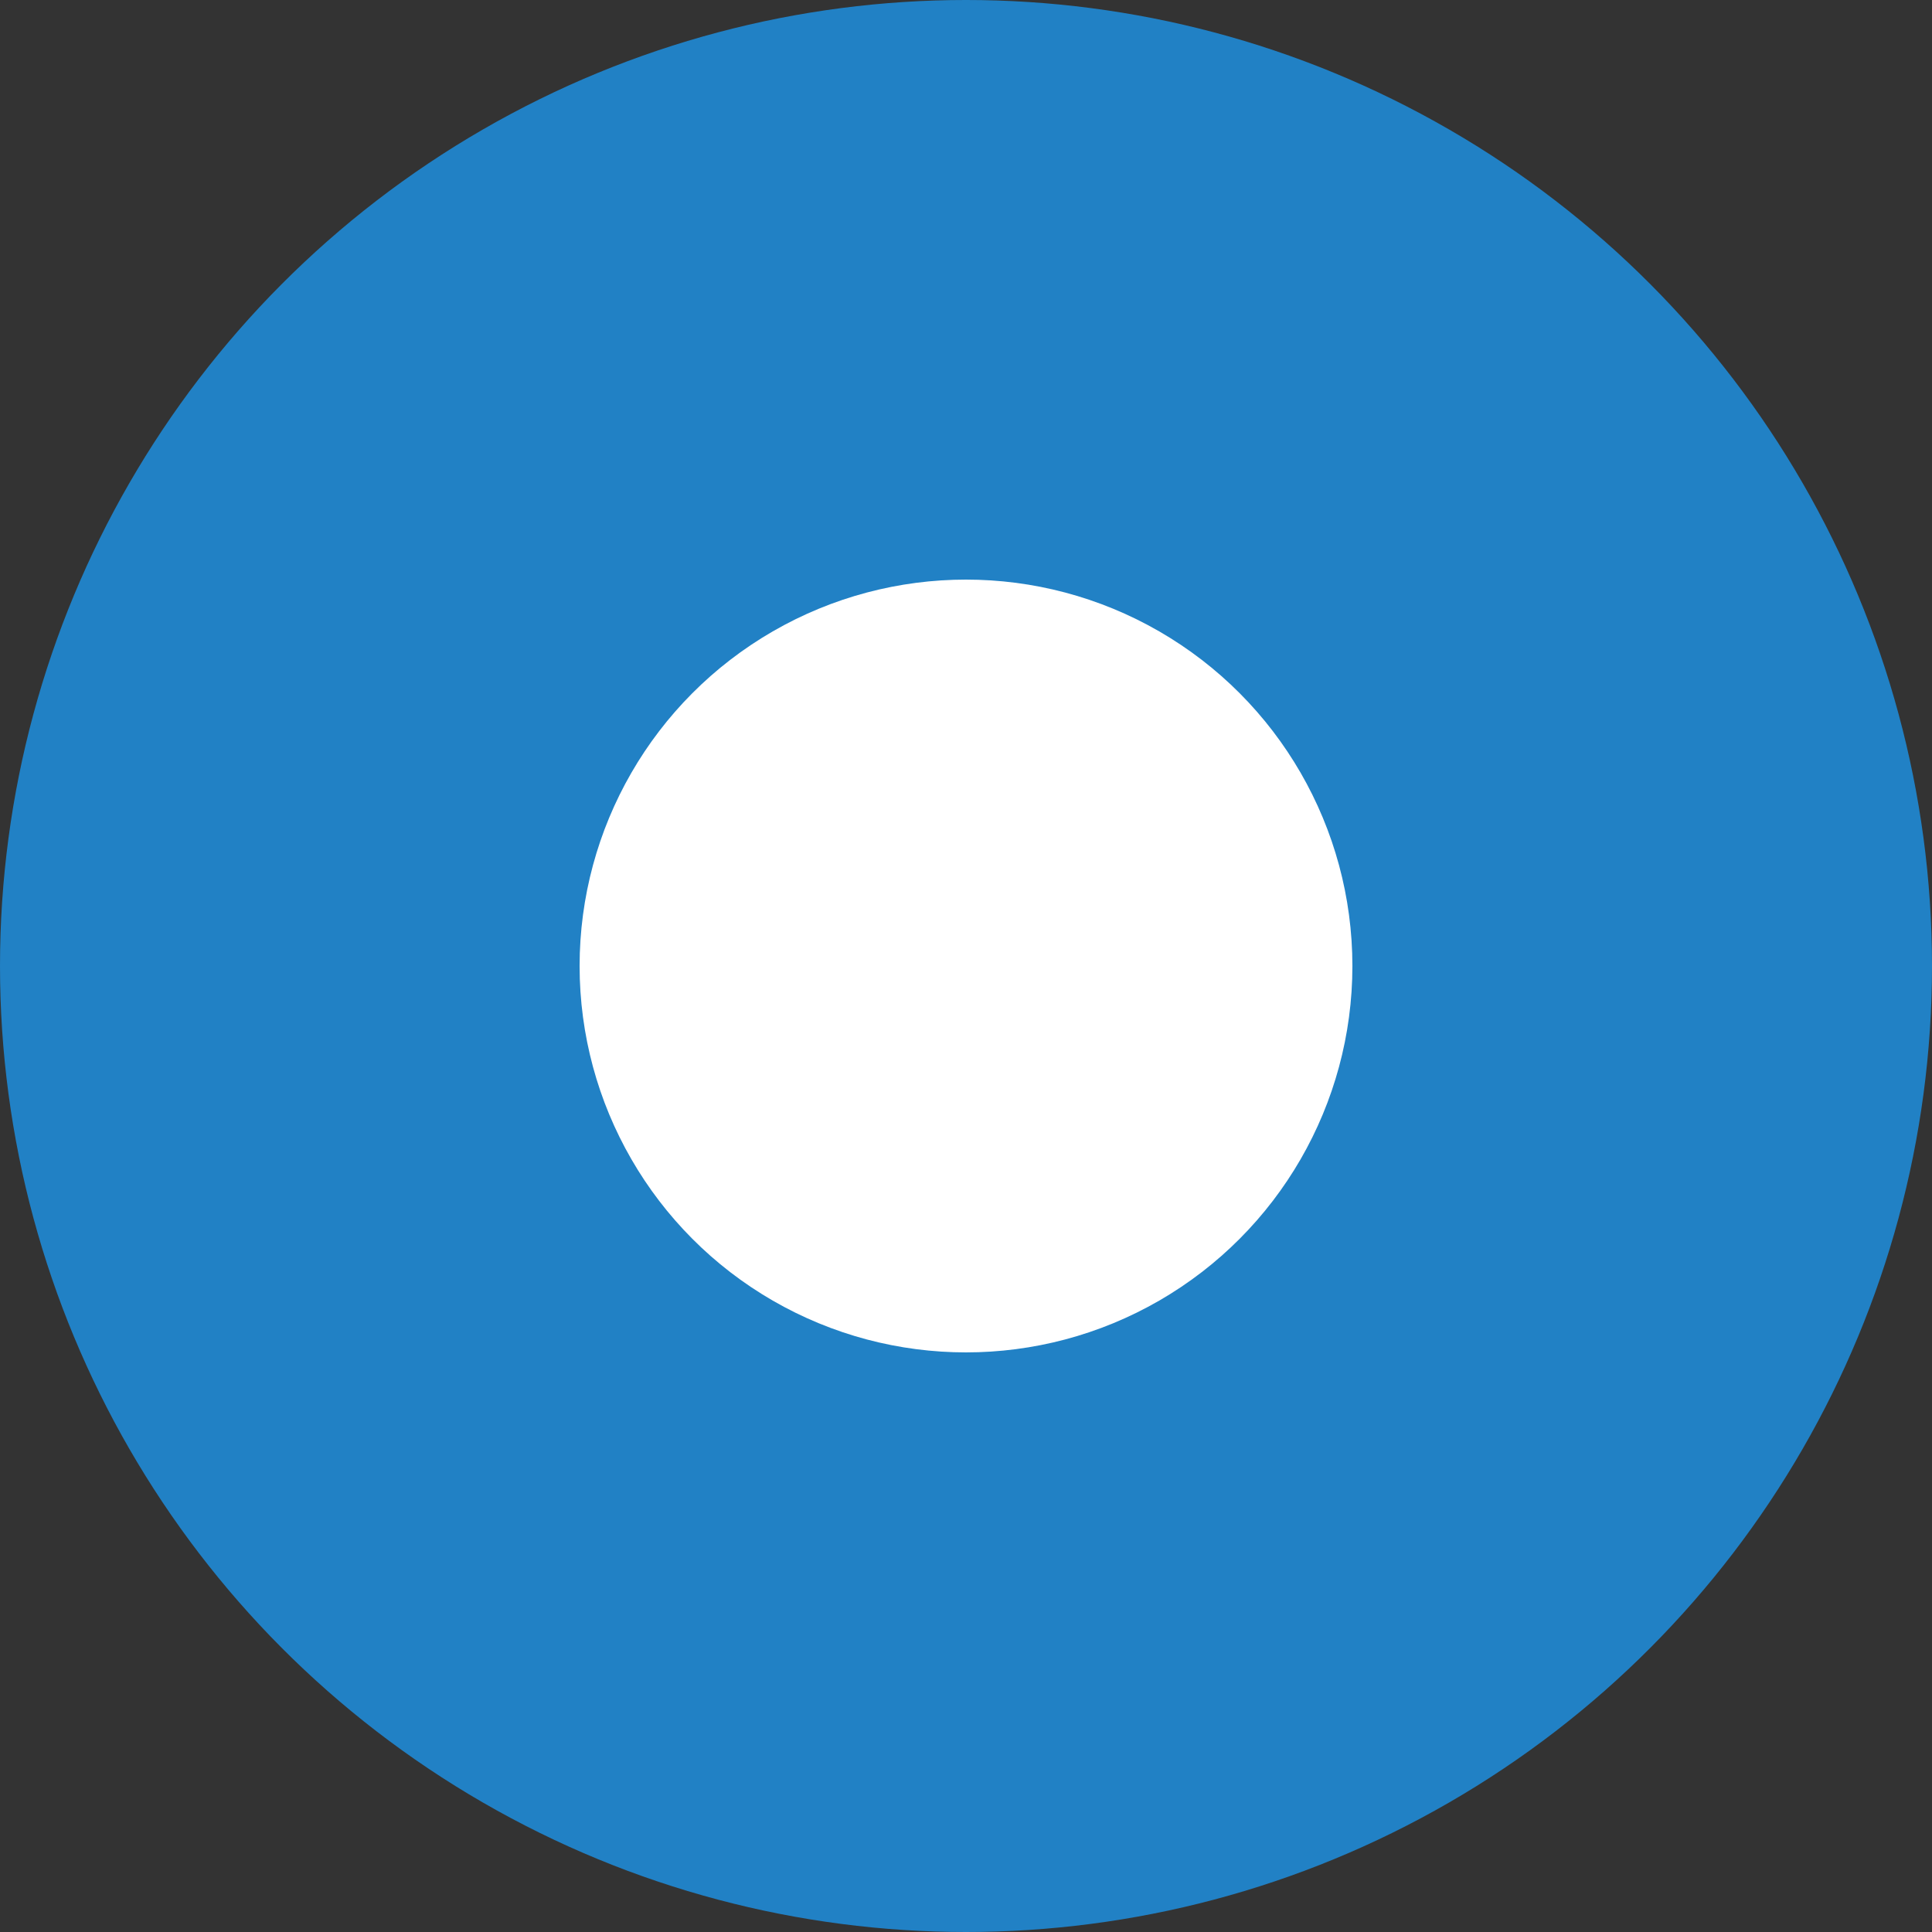
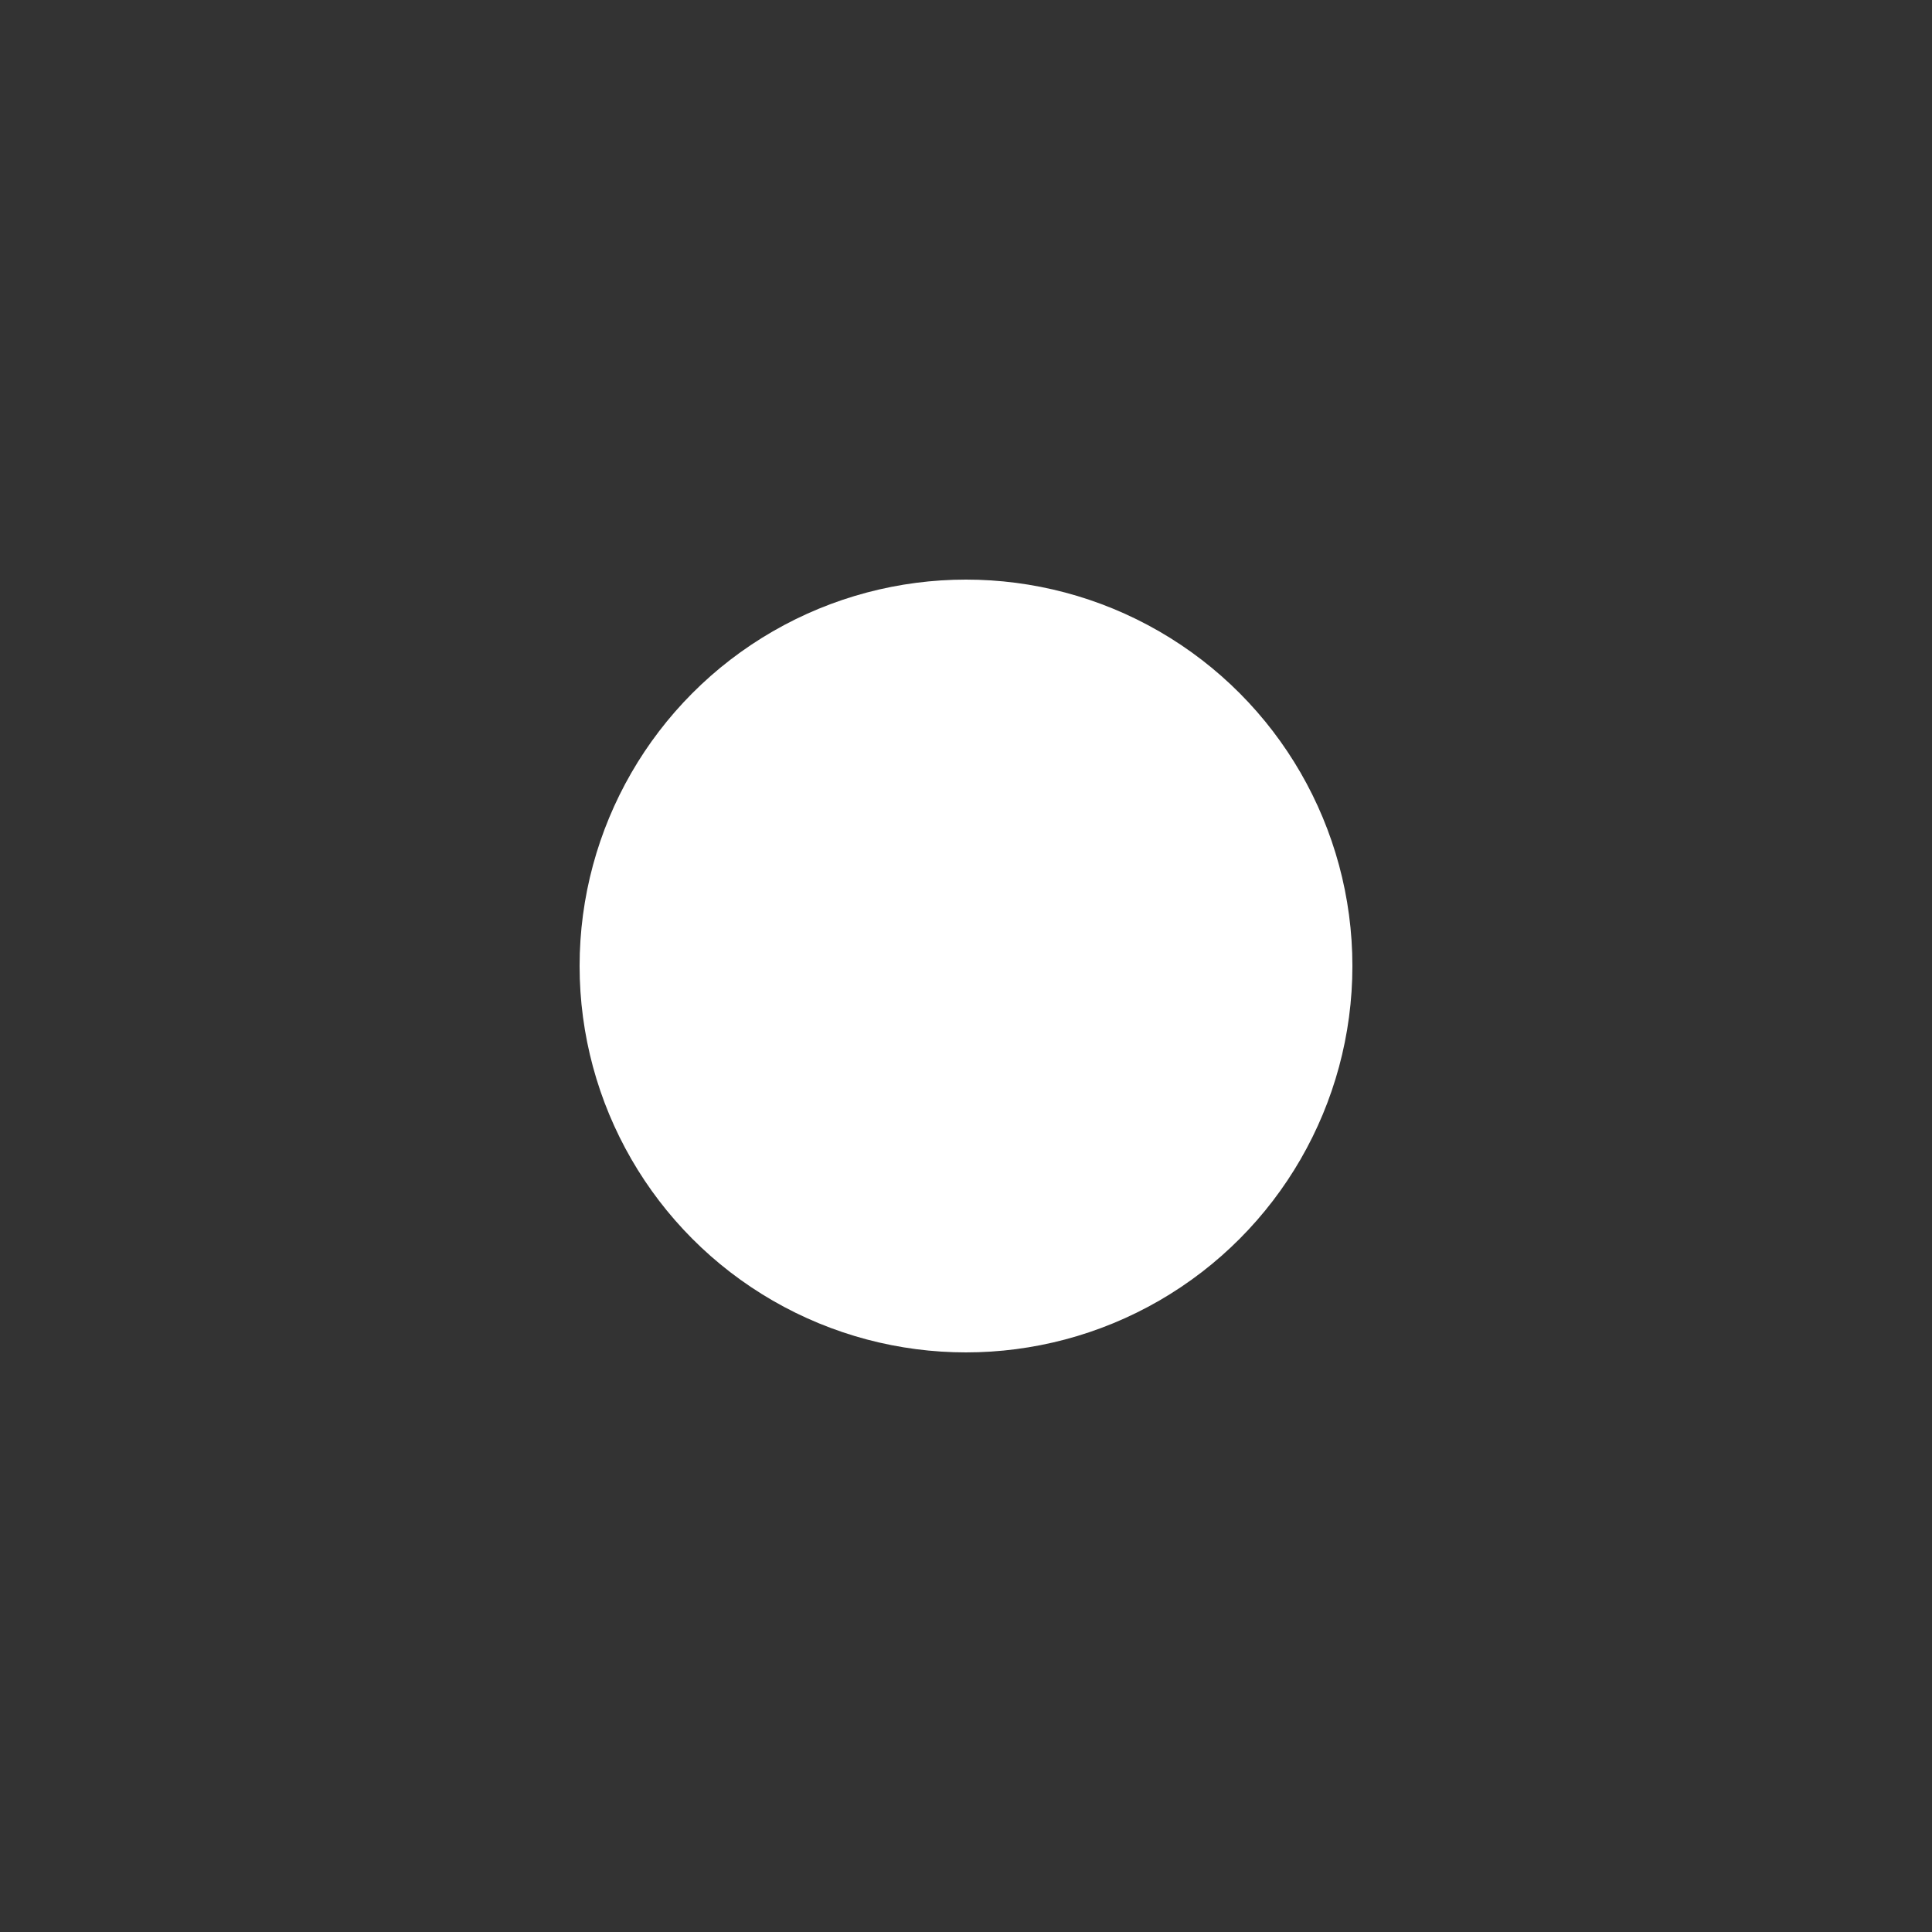
<svg xmlns="http://www.w3.org/2000/svg" id="maru.svg" width="10" height="10" viewBox="0 0 10 10">
  <rect x="0" y="0" width="10" height="10" fill="#333333" stroke="none" />
  <defs>
    <style>
      .cls-1 {
        fill: #2181c5;
      }

      .cls-2 {
        fill: #fff;
      }
    </style>
  </defs>
-   <circle id="楕円形_3" data-name="楕円形 3" class="cls-1" cx="5" cy="5" r="5" />
  <circle id="楕円形_3-2" data-name="楕円形 3" class="cls-2" cx="5" cy="5" r="2" />
</svg>